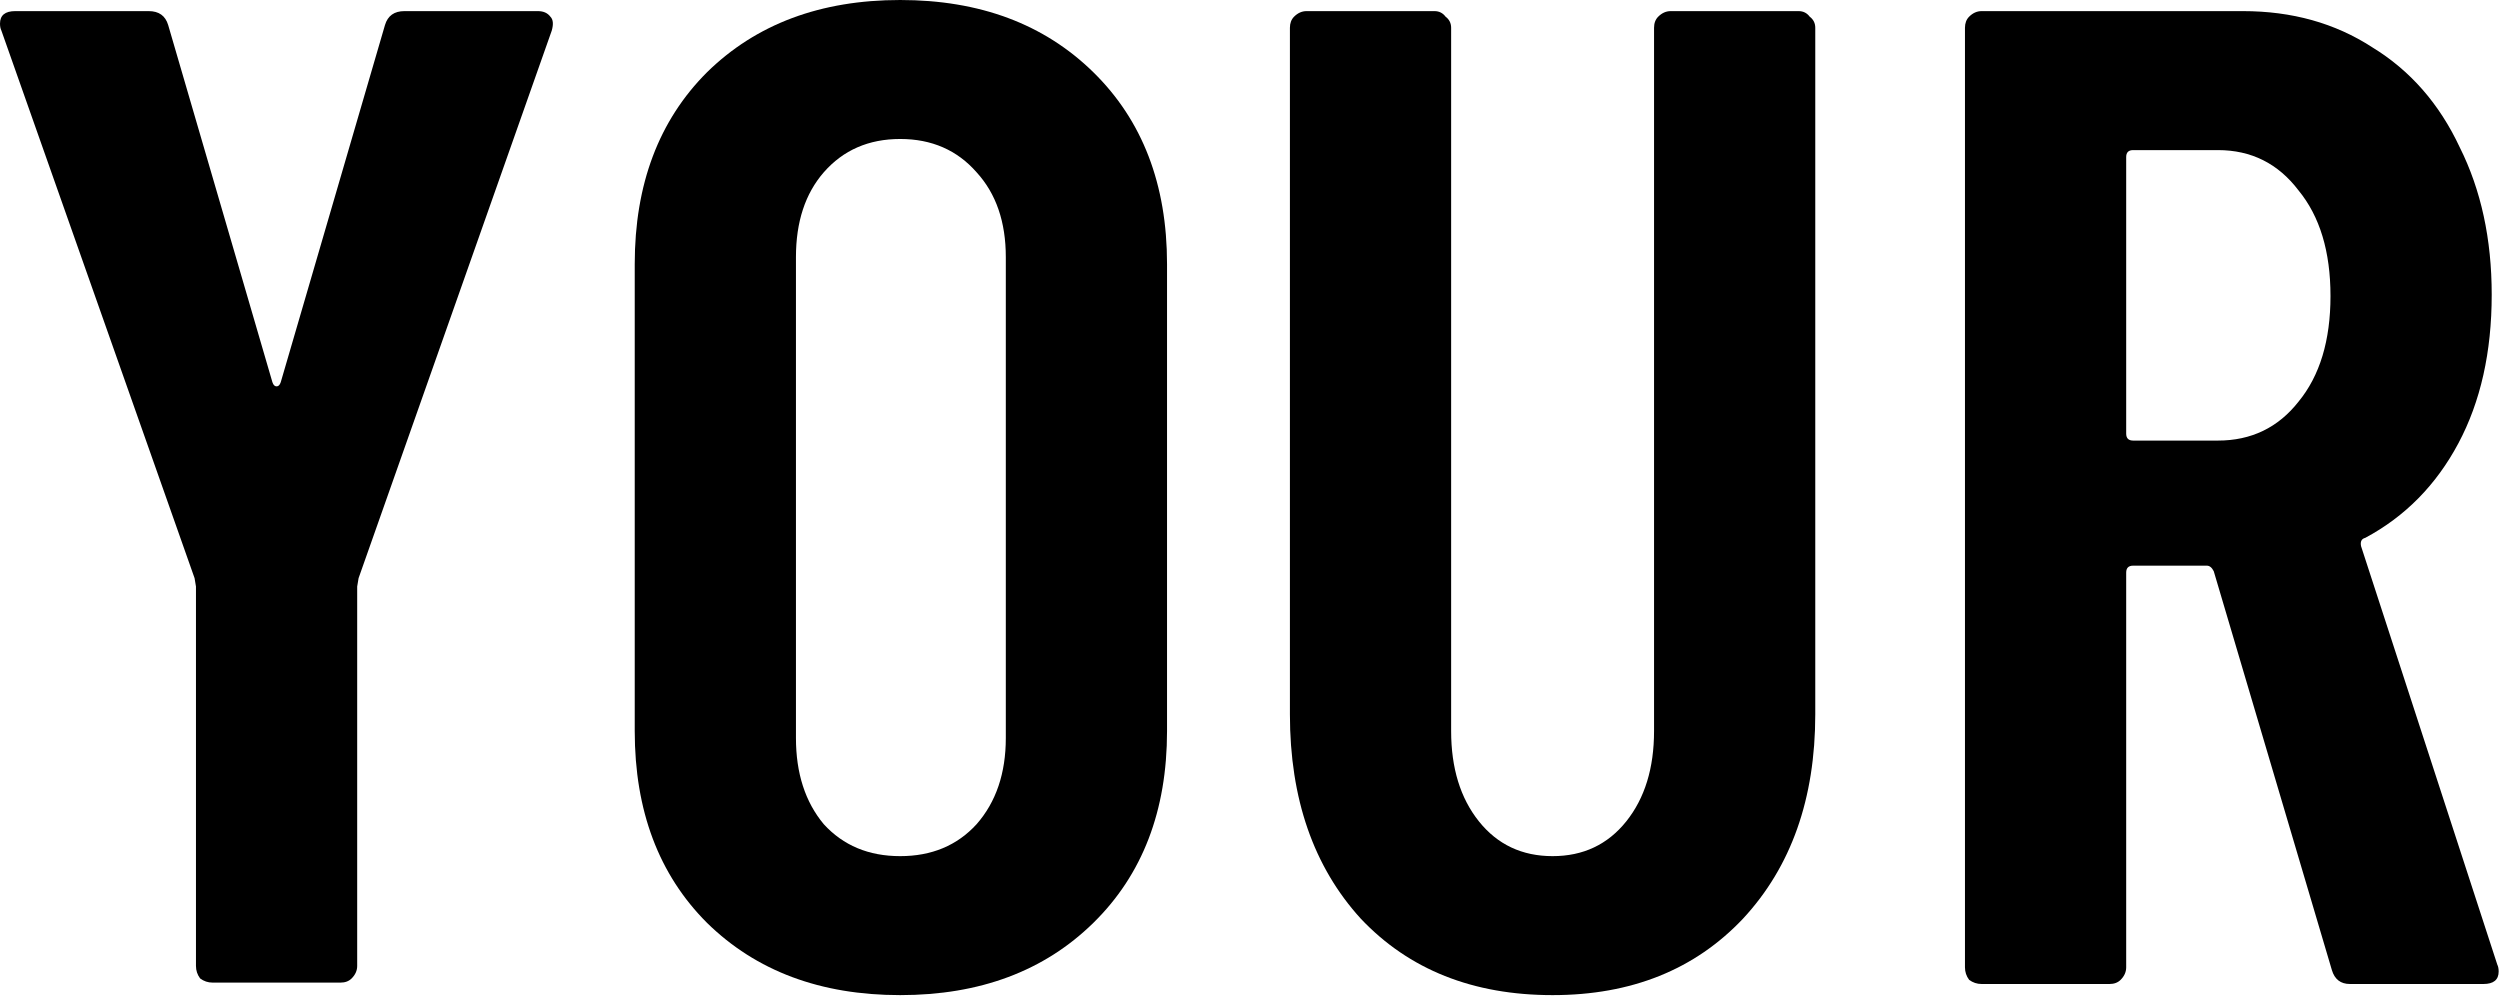
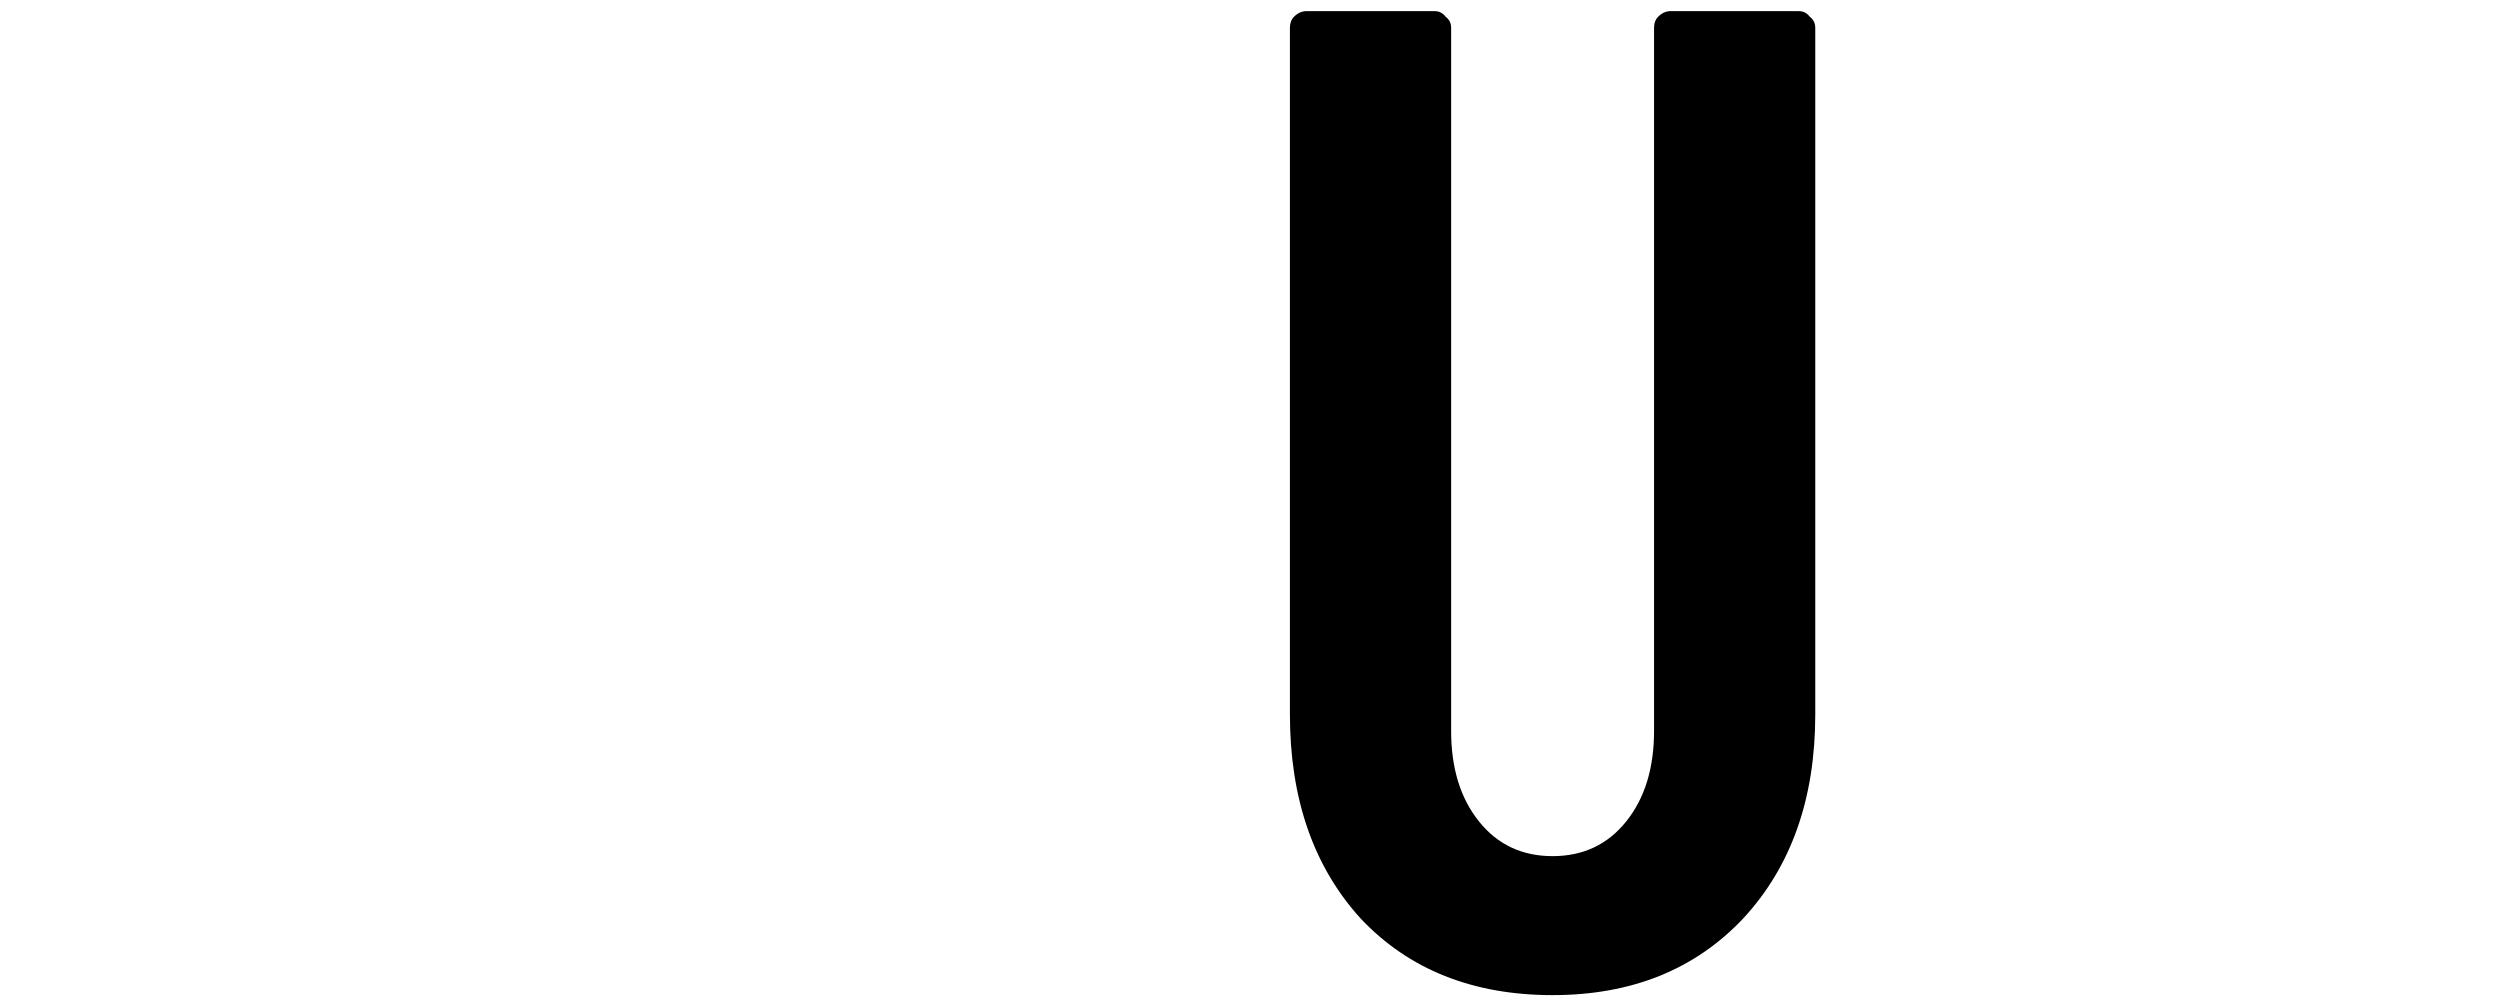
<svg xmlns="http://www.w3.org/2000/svg" width="295" height="118" viewBox="0 0 295 118" fill="none">
-   <path d="M277.294 116.112C276.2 116.112 275.49 115.565 275.162 114.472L261.222 67.404C261.003 66.967 260.73 66.748 260.402 66.748H251.71C251.163 66.748 250.89 67.021 250.89 67.568V114.144C250.89 114.691 250.671 115.183 250.234 115.62C249.906 115.948 249.468 116.112 248.922 116.112H233.834C233.287 116.112 232.795 115.948 232.358 115.62C232.03 115.183 231.866 114.691 231.866 114.144V3.28C231.866 2.733 232.03 2.296 232.358 1.968C232.795 1.531 233.287 1.312 233.834 1.312H264.666C270.46 1.312 275.544 2.733 279.918 5.576C284.4 8.309 287.844 12.245 290.25 17.384C292.764 22.413 294.022 28.208 294.022 34.768C294.022 41.547 292.71 47.396 290.086 52.316C287.462 57.236 283.799 60.953 279.098 63.468C278.66 63.577 278.496 63.905 278.606 64.452L294.678 113.816C294.787 114.035 294.842 114.308 294.842 114.636C294.842 115.62 294.24 116.112 293.038 116.112H277.294ZM251.71 17.712C251.163 17.712 250.89 17.985 250.89 18.532V51.168C250.89 51.715 251.163 51.988 251.71 51.988H261.714C265.65 51.988 268.82 50.457 271.226 47.396C273.74 44.335 274.998 40.18 274.998 34.932C274.998 29.684 273.74 25.529 271.226 22.468C268.82 19.297 265.65 17.712 261.714 17.712H251.71Z" fill="black" />
  <path d="M183.206 117.424C173.803 117.424 166.259 114.417 160.574 108.404C154.998 102.281 152.21 94.245 152.21 84.296V3.28C152.21 2.733 152.374 2.296 152.702 1.968C153.139 1.531 153.631 1.312 154.178 1.312H169.266C169.812 1.312 170.25 1.531 170.578 1.968C171.015 2.296 171.234 2.733 171.234 3.28V86.264C171.234 90.637 172.327 94.191 174.514 96.924C176.7 99.657 179.598 101.024 183.206 101.024C186.814 101.024 189.711 99.657 191.898 96.924C194.084 94.191 195.178 90.637 195.178 86.264V3.28C195.178 2.733 195.342 2.296 195.67 1.968C196.107 1.531 196.599 1.312 197.146 1.312H212.234C212.78 1.312 213.218 1.531 213.546 1.968C213.983 2.296 214.202 2.733 214.202 3.28V84.296C214.202 94.245 211.359 102.281 205.674 108.404C199.988 114.417 192.499 117.424 183.206 117.424Z" fill="black" />
-   <path d="M106.222 117.424C96.819 117.424 89.22 114.581 83.426 108.896C77.74 103.211 74.898 95.667 74.898 86.264V31.16C74.898 21.757 77.74 14.213 83.426 8.528C89.22 2.843 96.819 0 106.222 0C115.624 0 123.223 2.843 129.018 8.528C134.812 14.213 137.71 21.757 137.71 31.16V86.264C137.71 95.667 134.812 103.211 129.018 108.896C123.223 114.581 115.624 117.424 106.222 117.424ZM106.222 101.024C109.939 101.024 112.946 99.767 115.242 97.252C117.538 94.628 118.686 91.239 118.686 87.084V30.34C118.686 26.185 117.538 22.851 115.242 20.336C112.946 17.712 109.939 16.4 106.222 16.4C102.504 16.4 99.498 17.712 97.202 20.336C95.015 22.851 93.922 26.185 93.922 30.34V87.084C93.922 91.239 95.015 94.628 97.202 97.252C99.498 99.767 102.504 101.024 106.222 101.024Z" fill="black" />
-   <path d="M25.092 115.948C24.545 115.948 24.053 115.784 23.616 115.456C23.288 115.019 23.124 114.527 23.124 113.98V69.208L22.96 68.224L0.164 3.608C0.055 3.389 0 3.116 0 2.788C0 1.804 0.601 1.312 1.804 1.312H17.548C18.751 1.312 19.516 1.859 19.844 2.952L32.144 45.1C32.253 45.428 32.417 45.592 32.636 45.592C32.855 45.592 33.019 45.428 33.128 45.1L45.428 2.952C45.756 1.859 46.521 1.312 47.724 1.312H63.468C64.124 1.312 64.616 1.531 64.944 1.968C65.272 2.296 65.327 2.843 65.108 3.608L42.312 68.224L42.148 69.208V113.98C42.148 114.527 41.929 115.019 41.492 115.456C41.164 115.784 40.727 115.948 40.18 115.948H25.092Z" fill="black" />
</svg>